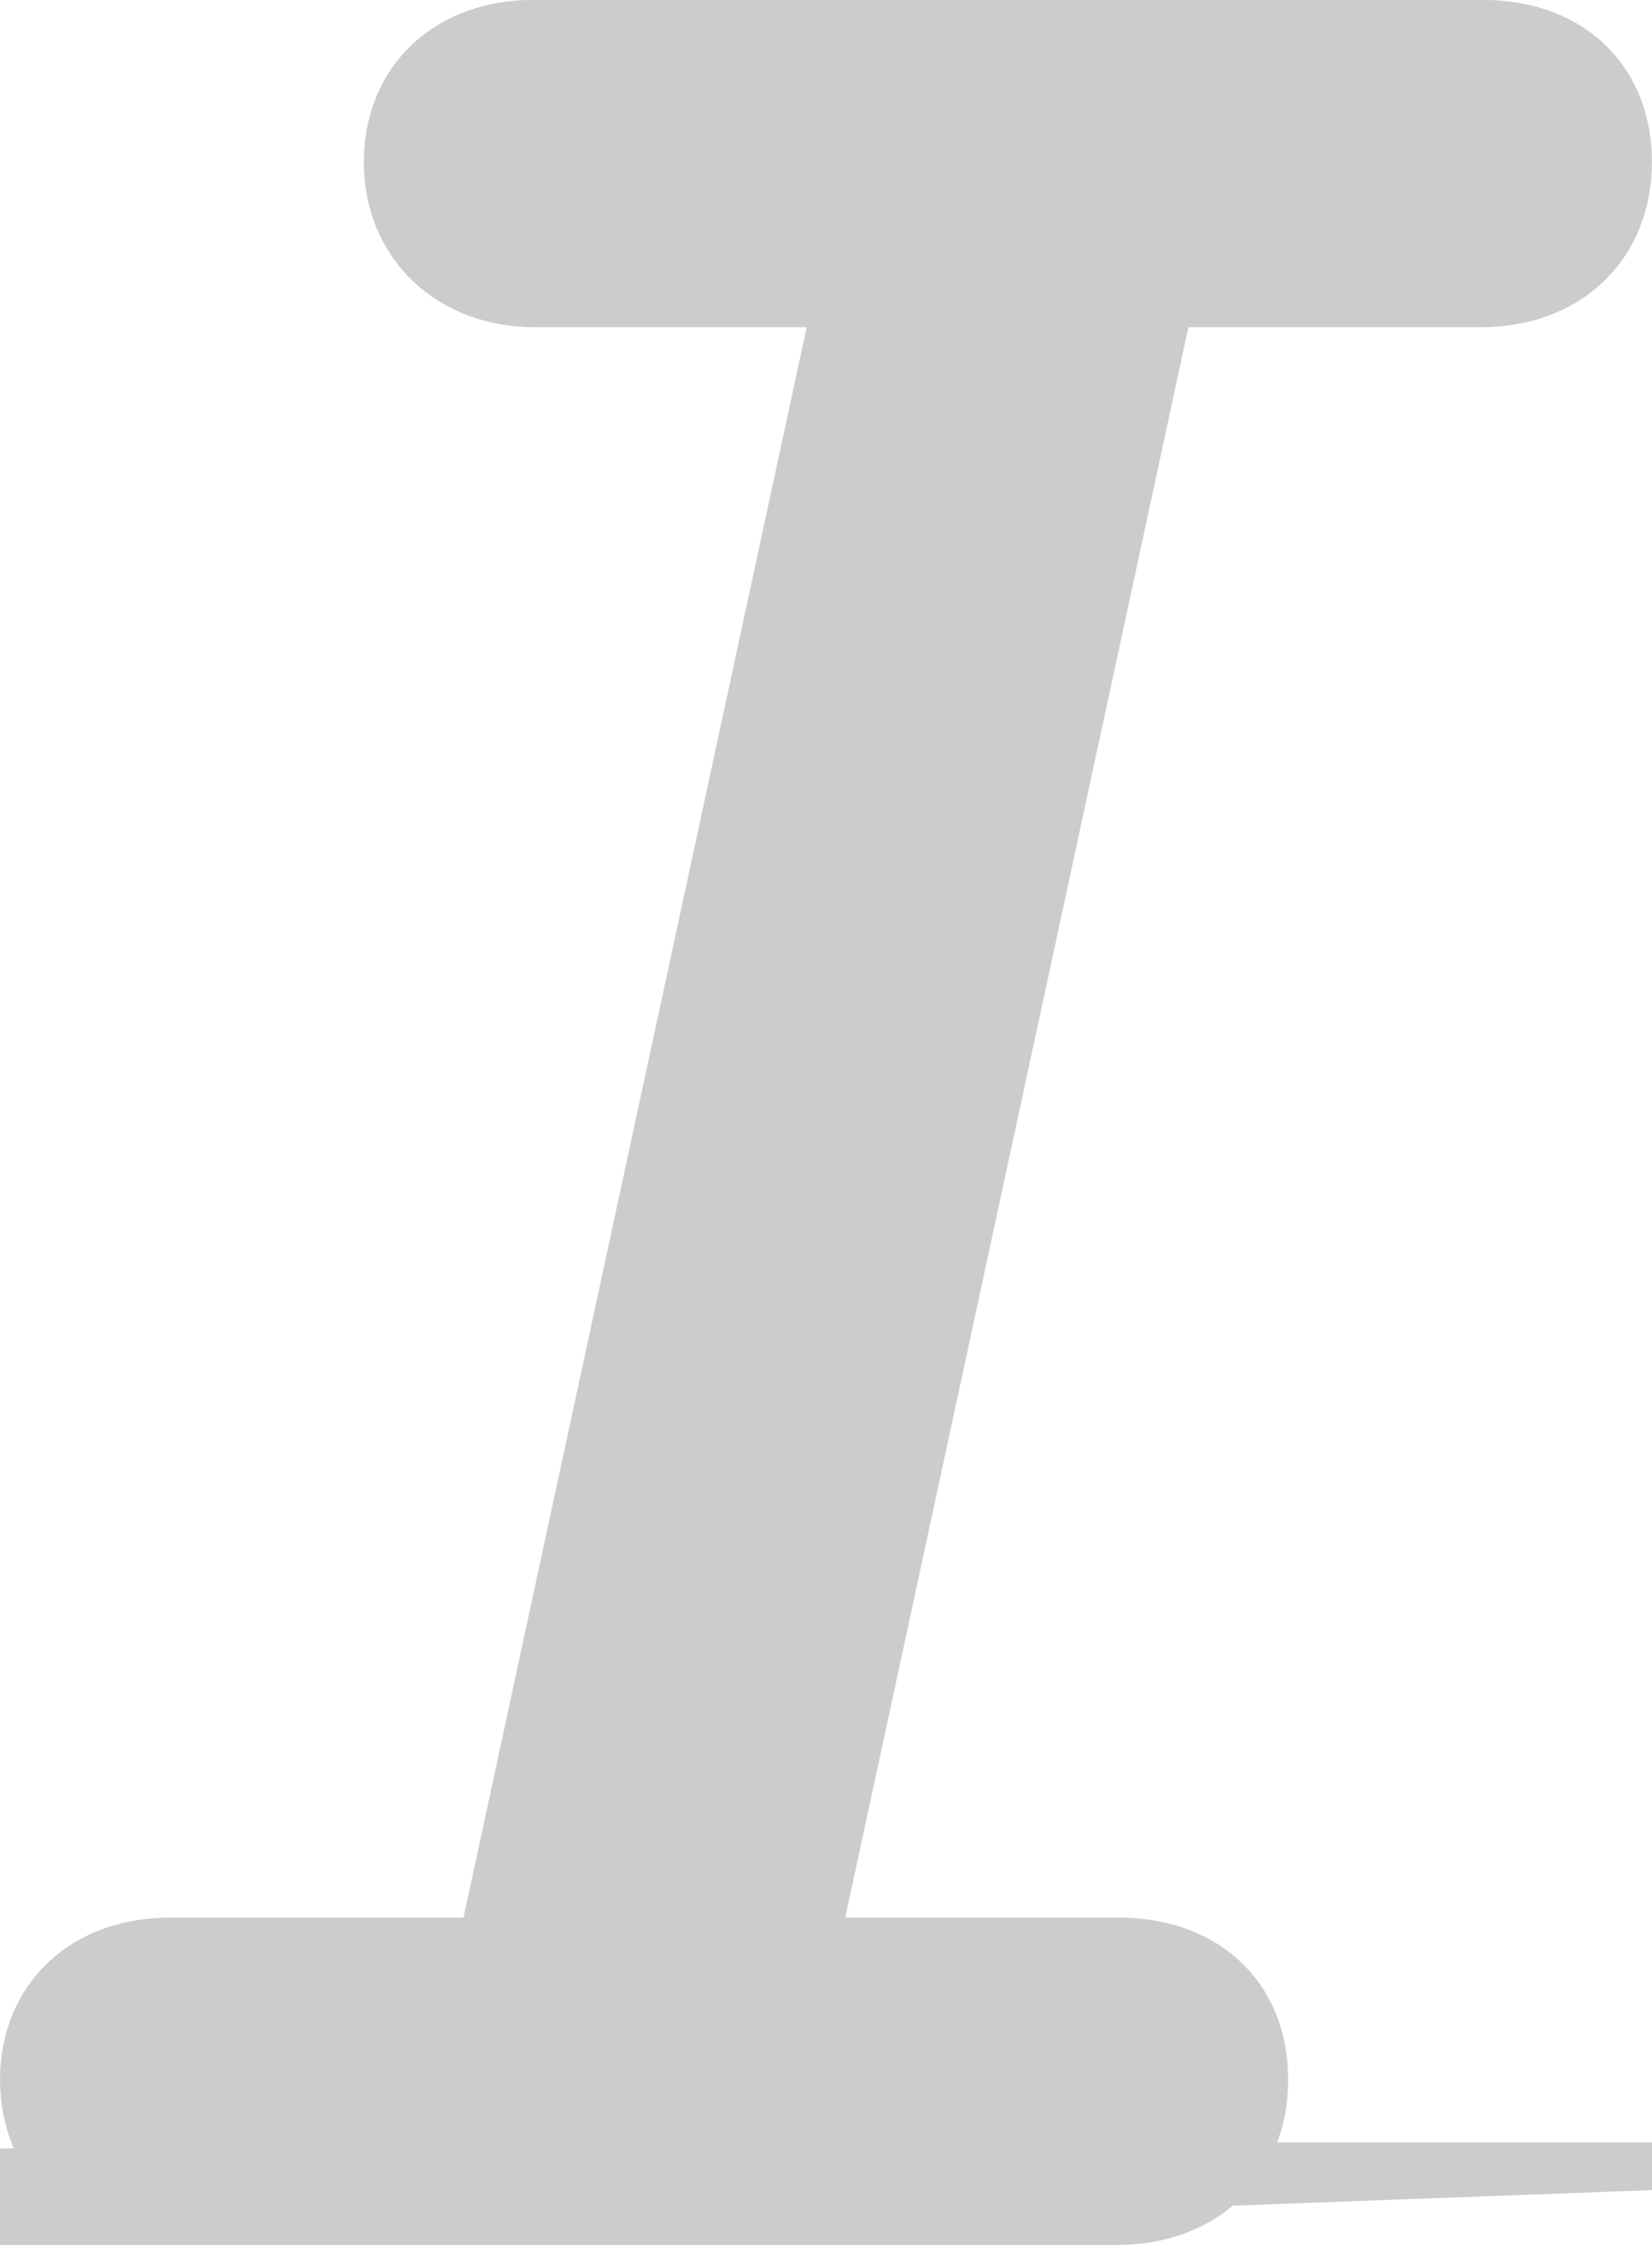
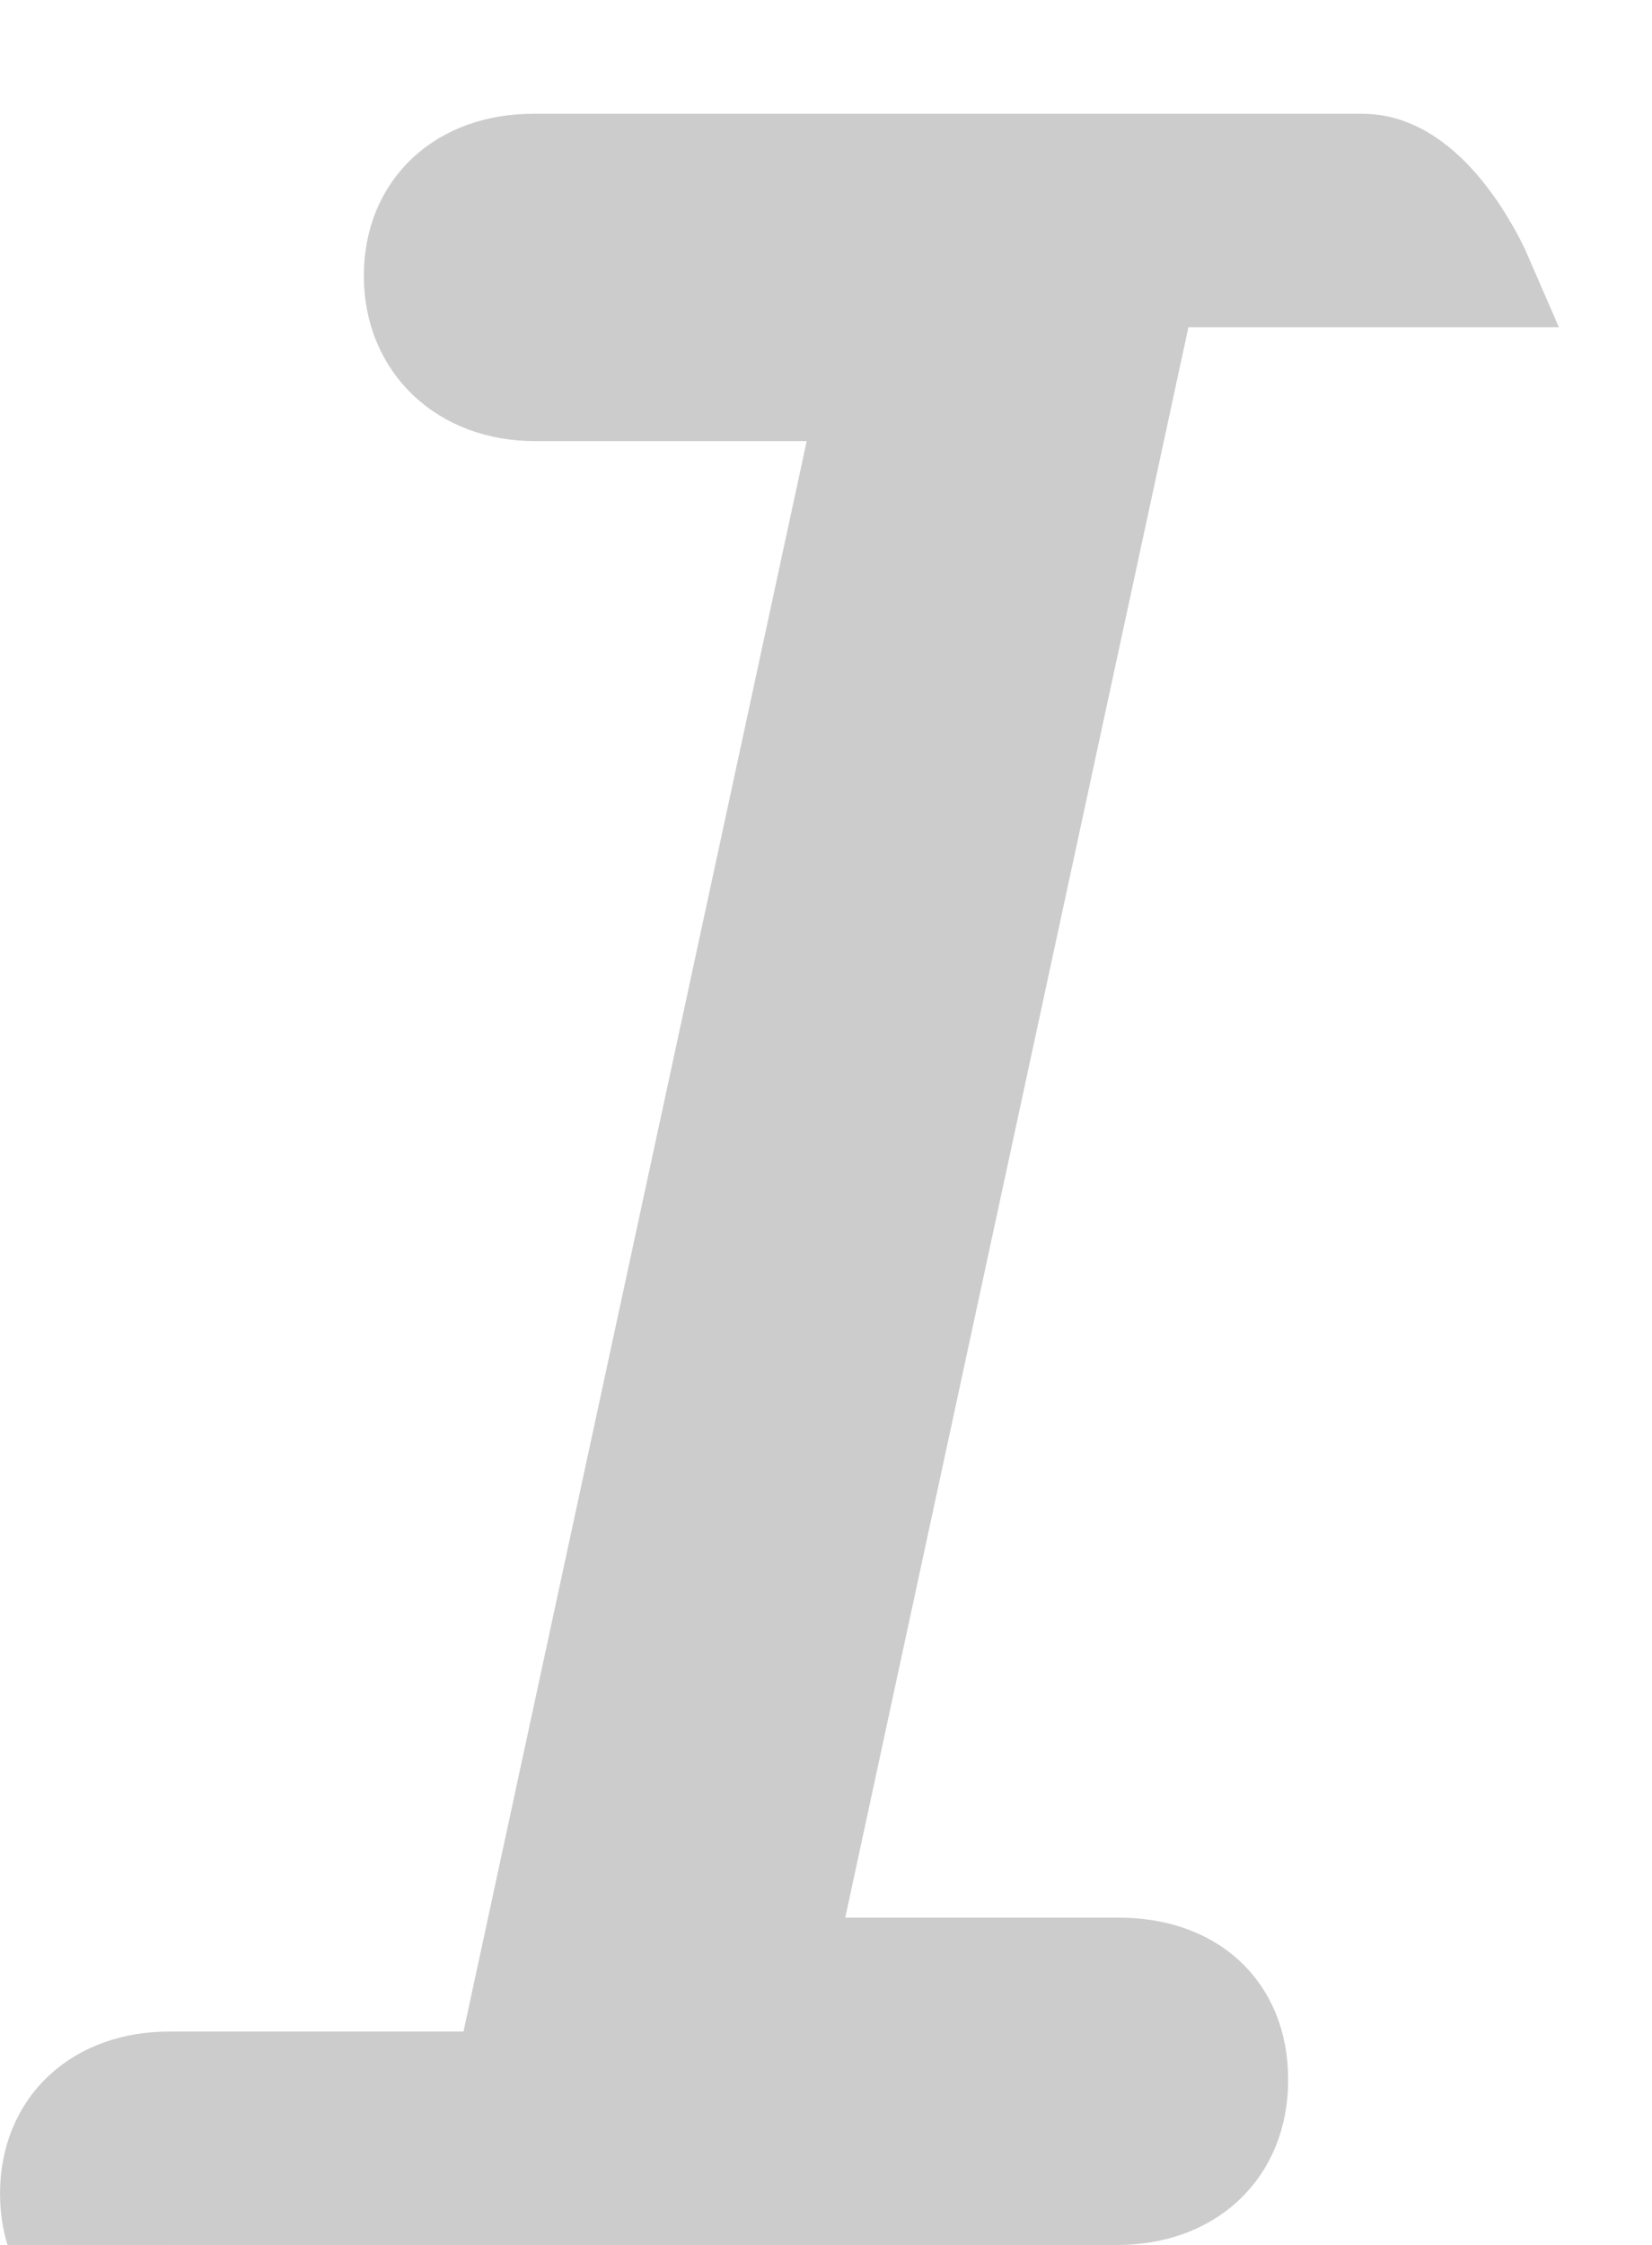
<svg xmlns="http://www.w3.org/2000/svg" id="_Слой_1" data-name="Слой 1" viewBox="0 0 230.36 312.82">
  <defs>
    <style>
      .cls-1 {
        fill: #ccc;
        stroke: #ccc;
        stroke-miterlimit: 57.14;
        stroke-width: 14.29px;
      }
    </style>
  </defs>
-   <path class="cls-1" d="M23.84,305.68h131.94c9.81,0,16.7-6.05,16.7-15.87s-6.68-15.45-16.49-15.45h-46.98l50.94-235.91h46.55c9.81,0,16.7-6.05,16.7-15.87s-6.68-15.45-16.49-15.45H74.37c-9.81,0-16.49,6.05-16.49,15.45s6.89,15.87,16.7,15.87h46.76l-50.94,235.91H23.64c-9.81,0-16.49,6.05-16.49,15.45s6.89,15.87,16.7,15.87Z" />
+   <path class="cls-1" d="M23.84,305.68h131.94c9.81,0,16.7-6.05,16.7-15.87s-6.68-15.45-16.49-15.45h-46.98l50.94-235.91h46.55s-6.68-15.45-16.49-15.45H74.37c-9.81,0-16.49,6.05-16.49,15.45s6.89,15.87,16.7,15.87h46.76l-50.94,235.91H23.64c-9.81,0-16.49,6.05-16.49,15.45s6.89,15.87,16.7,15.87Z" />
</svg>